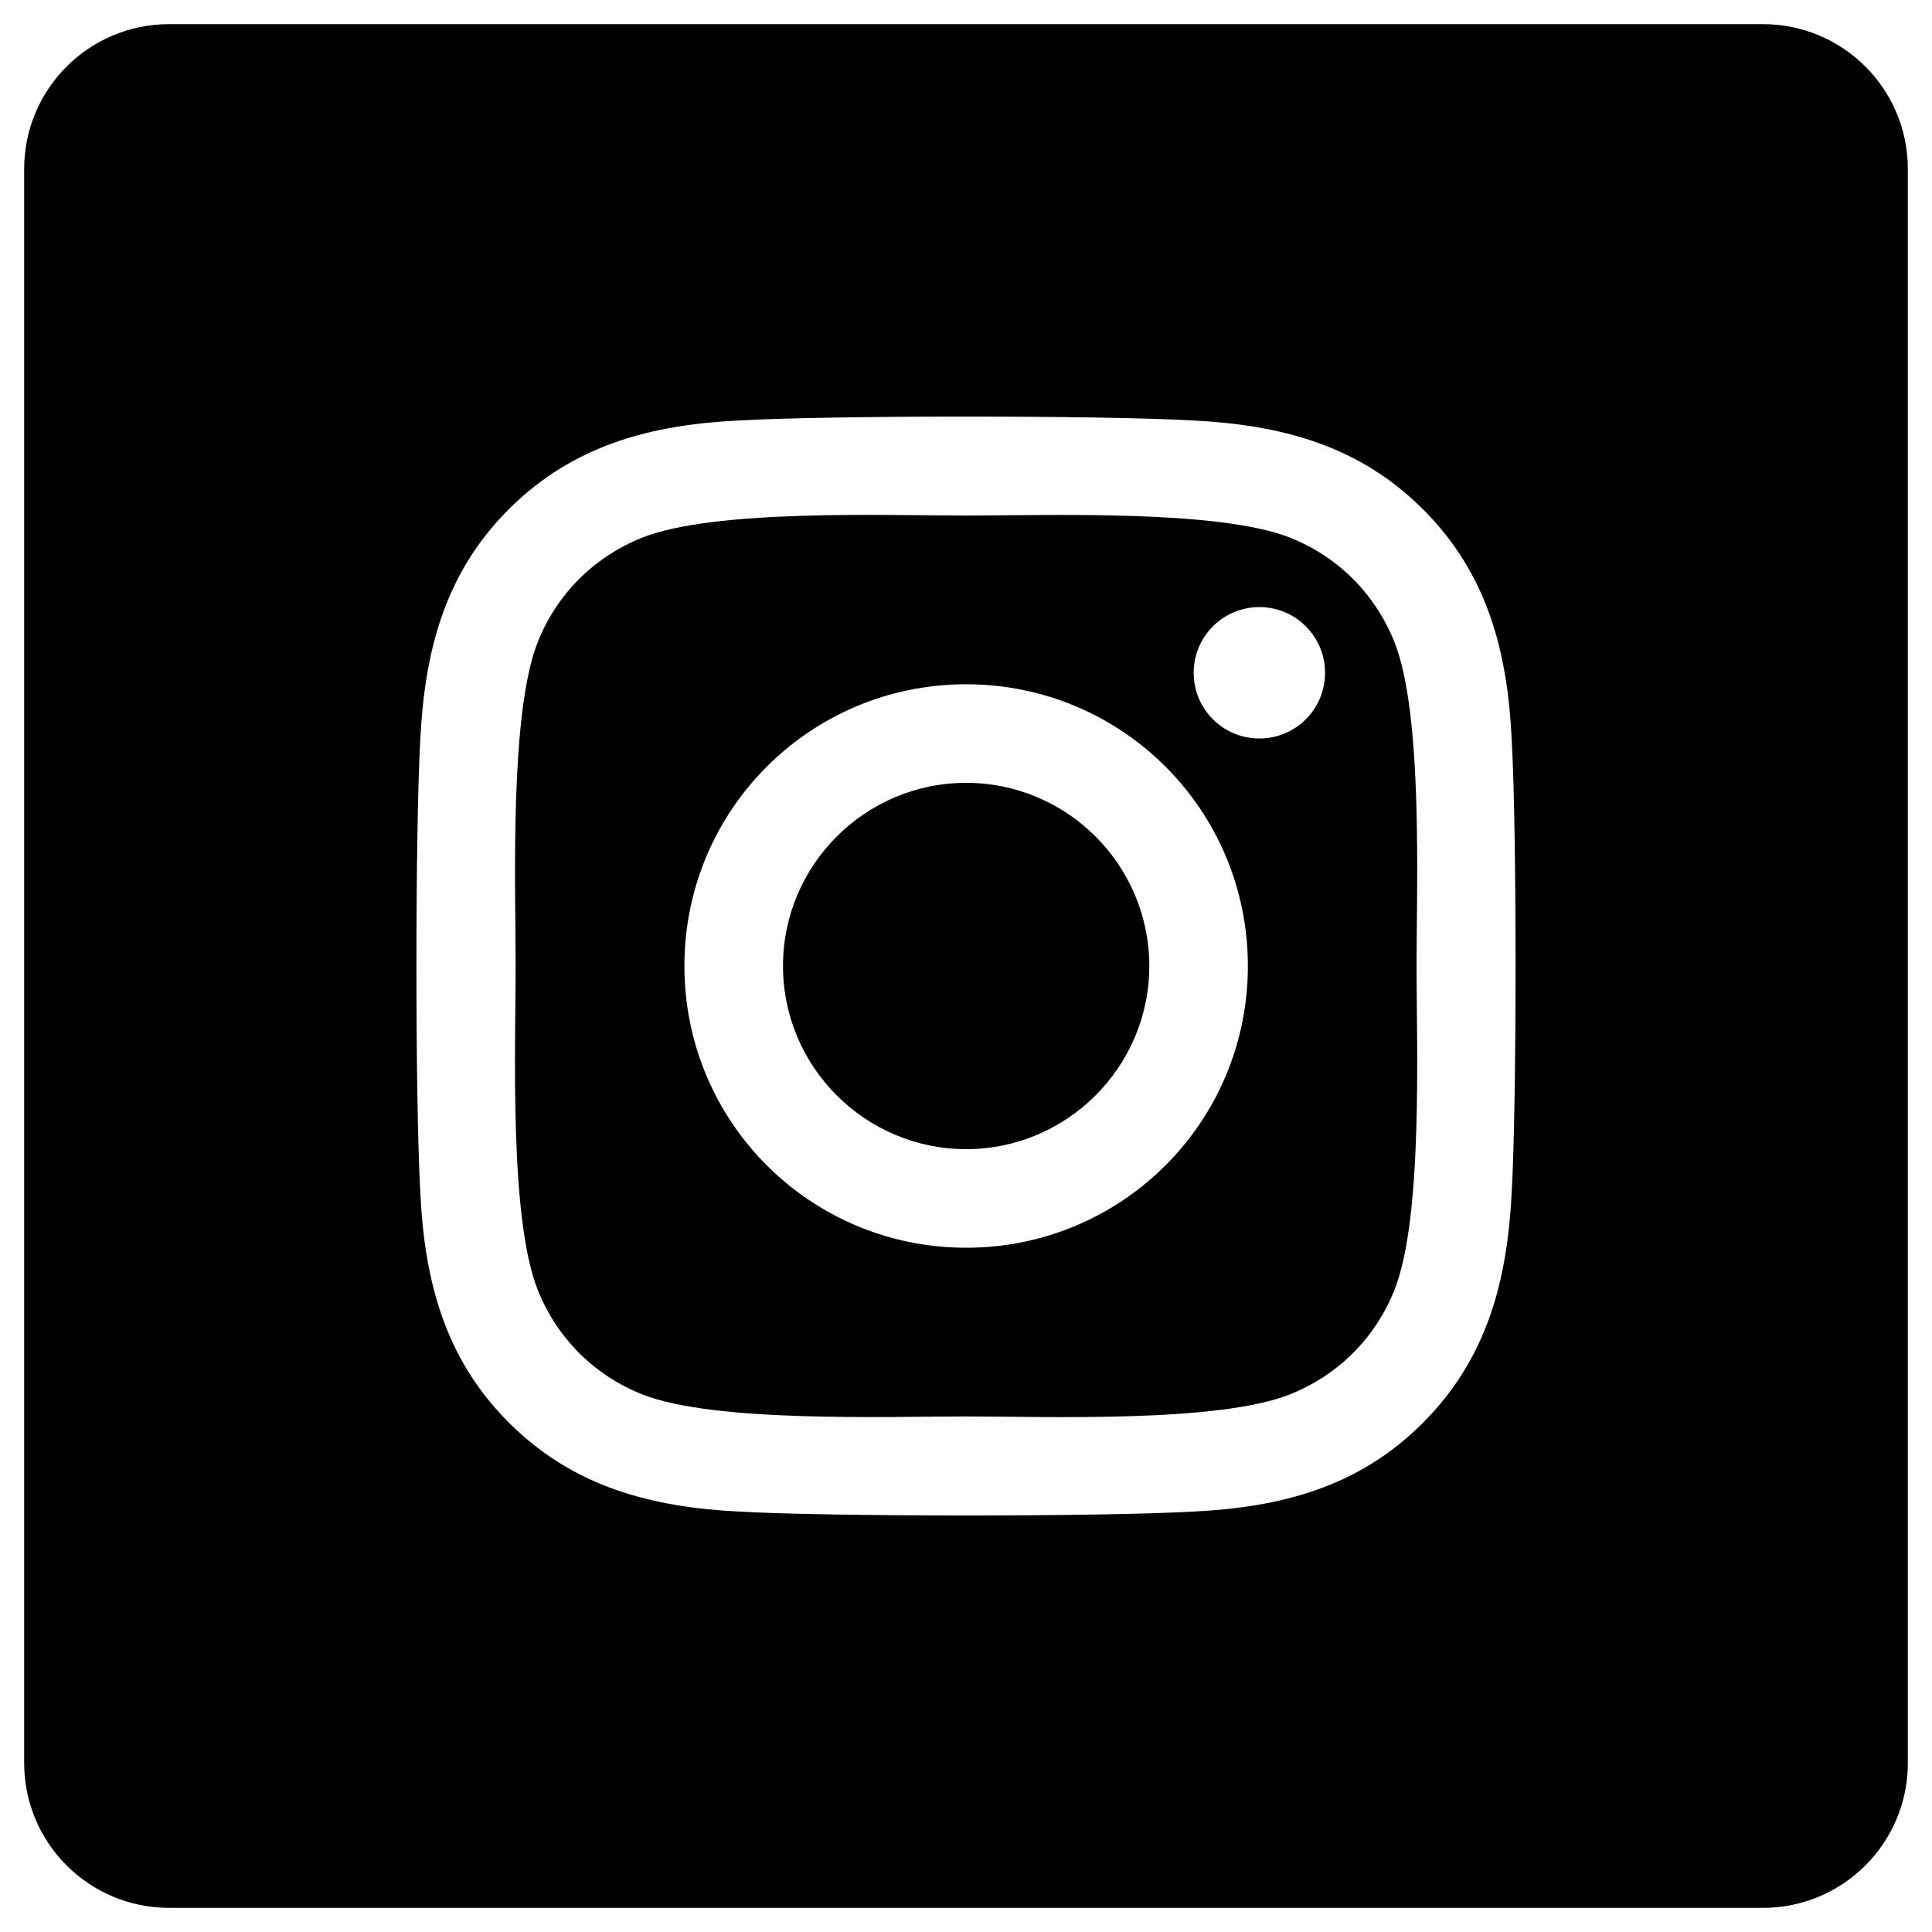
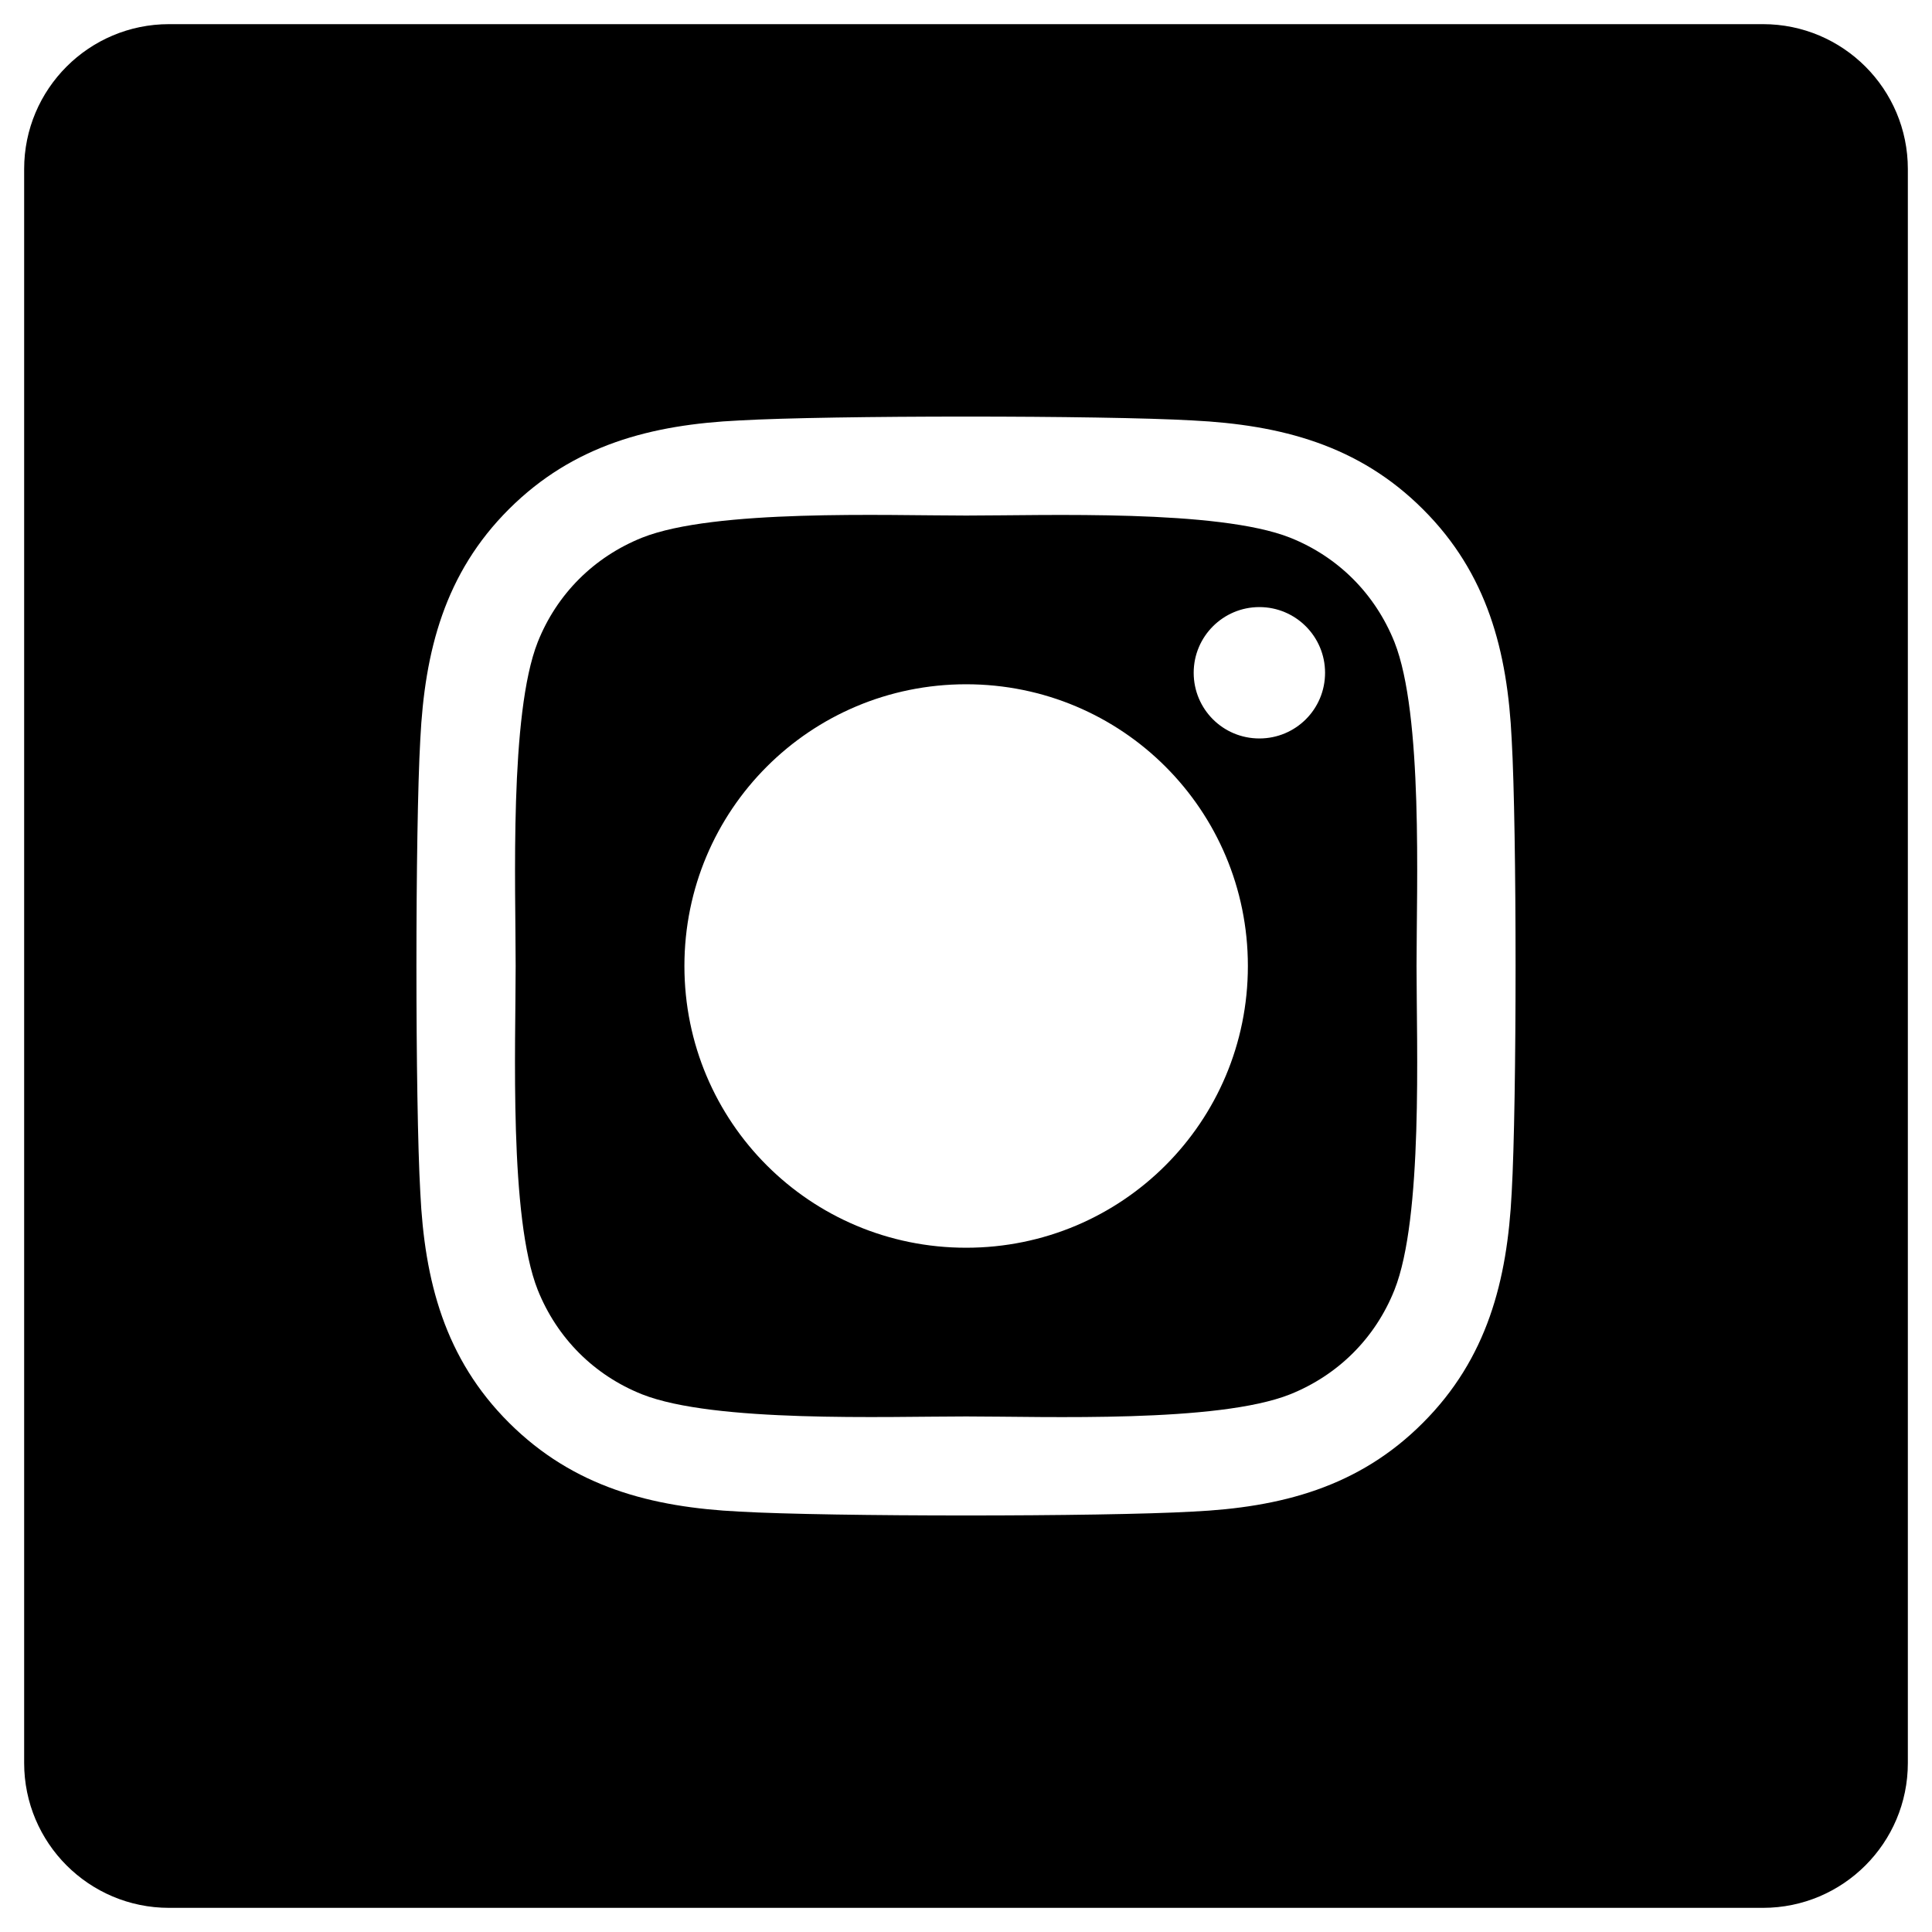
<svg xmlns="http://www.w3.org/2000/svg" width="40" height="40" version="1.1" viewBox="0 0 40 40">
  <g>
    <g id="Capa_3">
      <g>
-         <path d="M20.003,16.208c-2.091,0-3.792,1.701-3.792,3.792s1.706,3.792,3.792,3.792,3.792-1.701,3.792-3.792-1.701-3.792-3.792-3.792Z" />
        <path d="M28.871,13.294c-.401-1-1.168-1.767-2.163-2.163-1.492-.589-5.051-.457-6.706-.457s-5.208-.137-6.706.457c-1.0.401-1.767,1.168-2.163,2.163-.589,1.492-.457,5.051-.457,6.706s-.137,5.208.457,6.706c.401,1,1.168,1.767,2.163,2.163,1.492.589,5.051.457,6.706.457s5.208.137,6.706-.457c1-.401,1.767-1.168,2.163-2.163.594-1.492.457-5.051.457-6.706s.137-5.208-.457-6.706ZM20.003,25.833c-3.229,0-5.833-2.604-5.833-5.833,0-3.229,2.604-5.833,5.833-5.833,3.229,0,5.833,2.604,5.833,5.833,0,3.229-2.604,5.833-5.833,5.833ZM26.074,15.289c-.756,0-1.36-.609-1.36-1.36,0-.751.609-1.36,1.36-1.36.751,0,1.36.609,1.36,1.36,0,.756-.609,1.36-1.36,1.36Z" />
        <path d="M36.5.5H3.5C1.843.5.5,1.843.5,3.5v33c0,1.657,1.343,3,3,3h33c1.657,0,3-1.343,3-3V3.5c0-1.657-1.343-3-3-3ZM31.298,24.691c-.091,1.822-.508,3.437-1.838,4.767-1.33,1.335-2.944,1.751-4.767,1.838-1.878.107-7.508.107-9.386,0-1.822-.091-3.432-.508-4.767-1.838-1.335-1.33-1.751-2.944-1.838-4.767-.107-1.878-.107-7.508,0-9.386.091-1.822.503-3.437,1.838-4.767s2.949-1.746,4.767-1.833c1.878-.107,7.508-.107,9.386,0,1.822.091,3.437.508,4.767,1.838,1.335,1.33,1.751,2.944,1.838,4.767.107,1.878.107,7.503,0,9.381Z" />
      </g>
    </g>
  </g>
</svg>